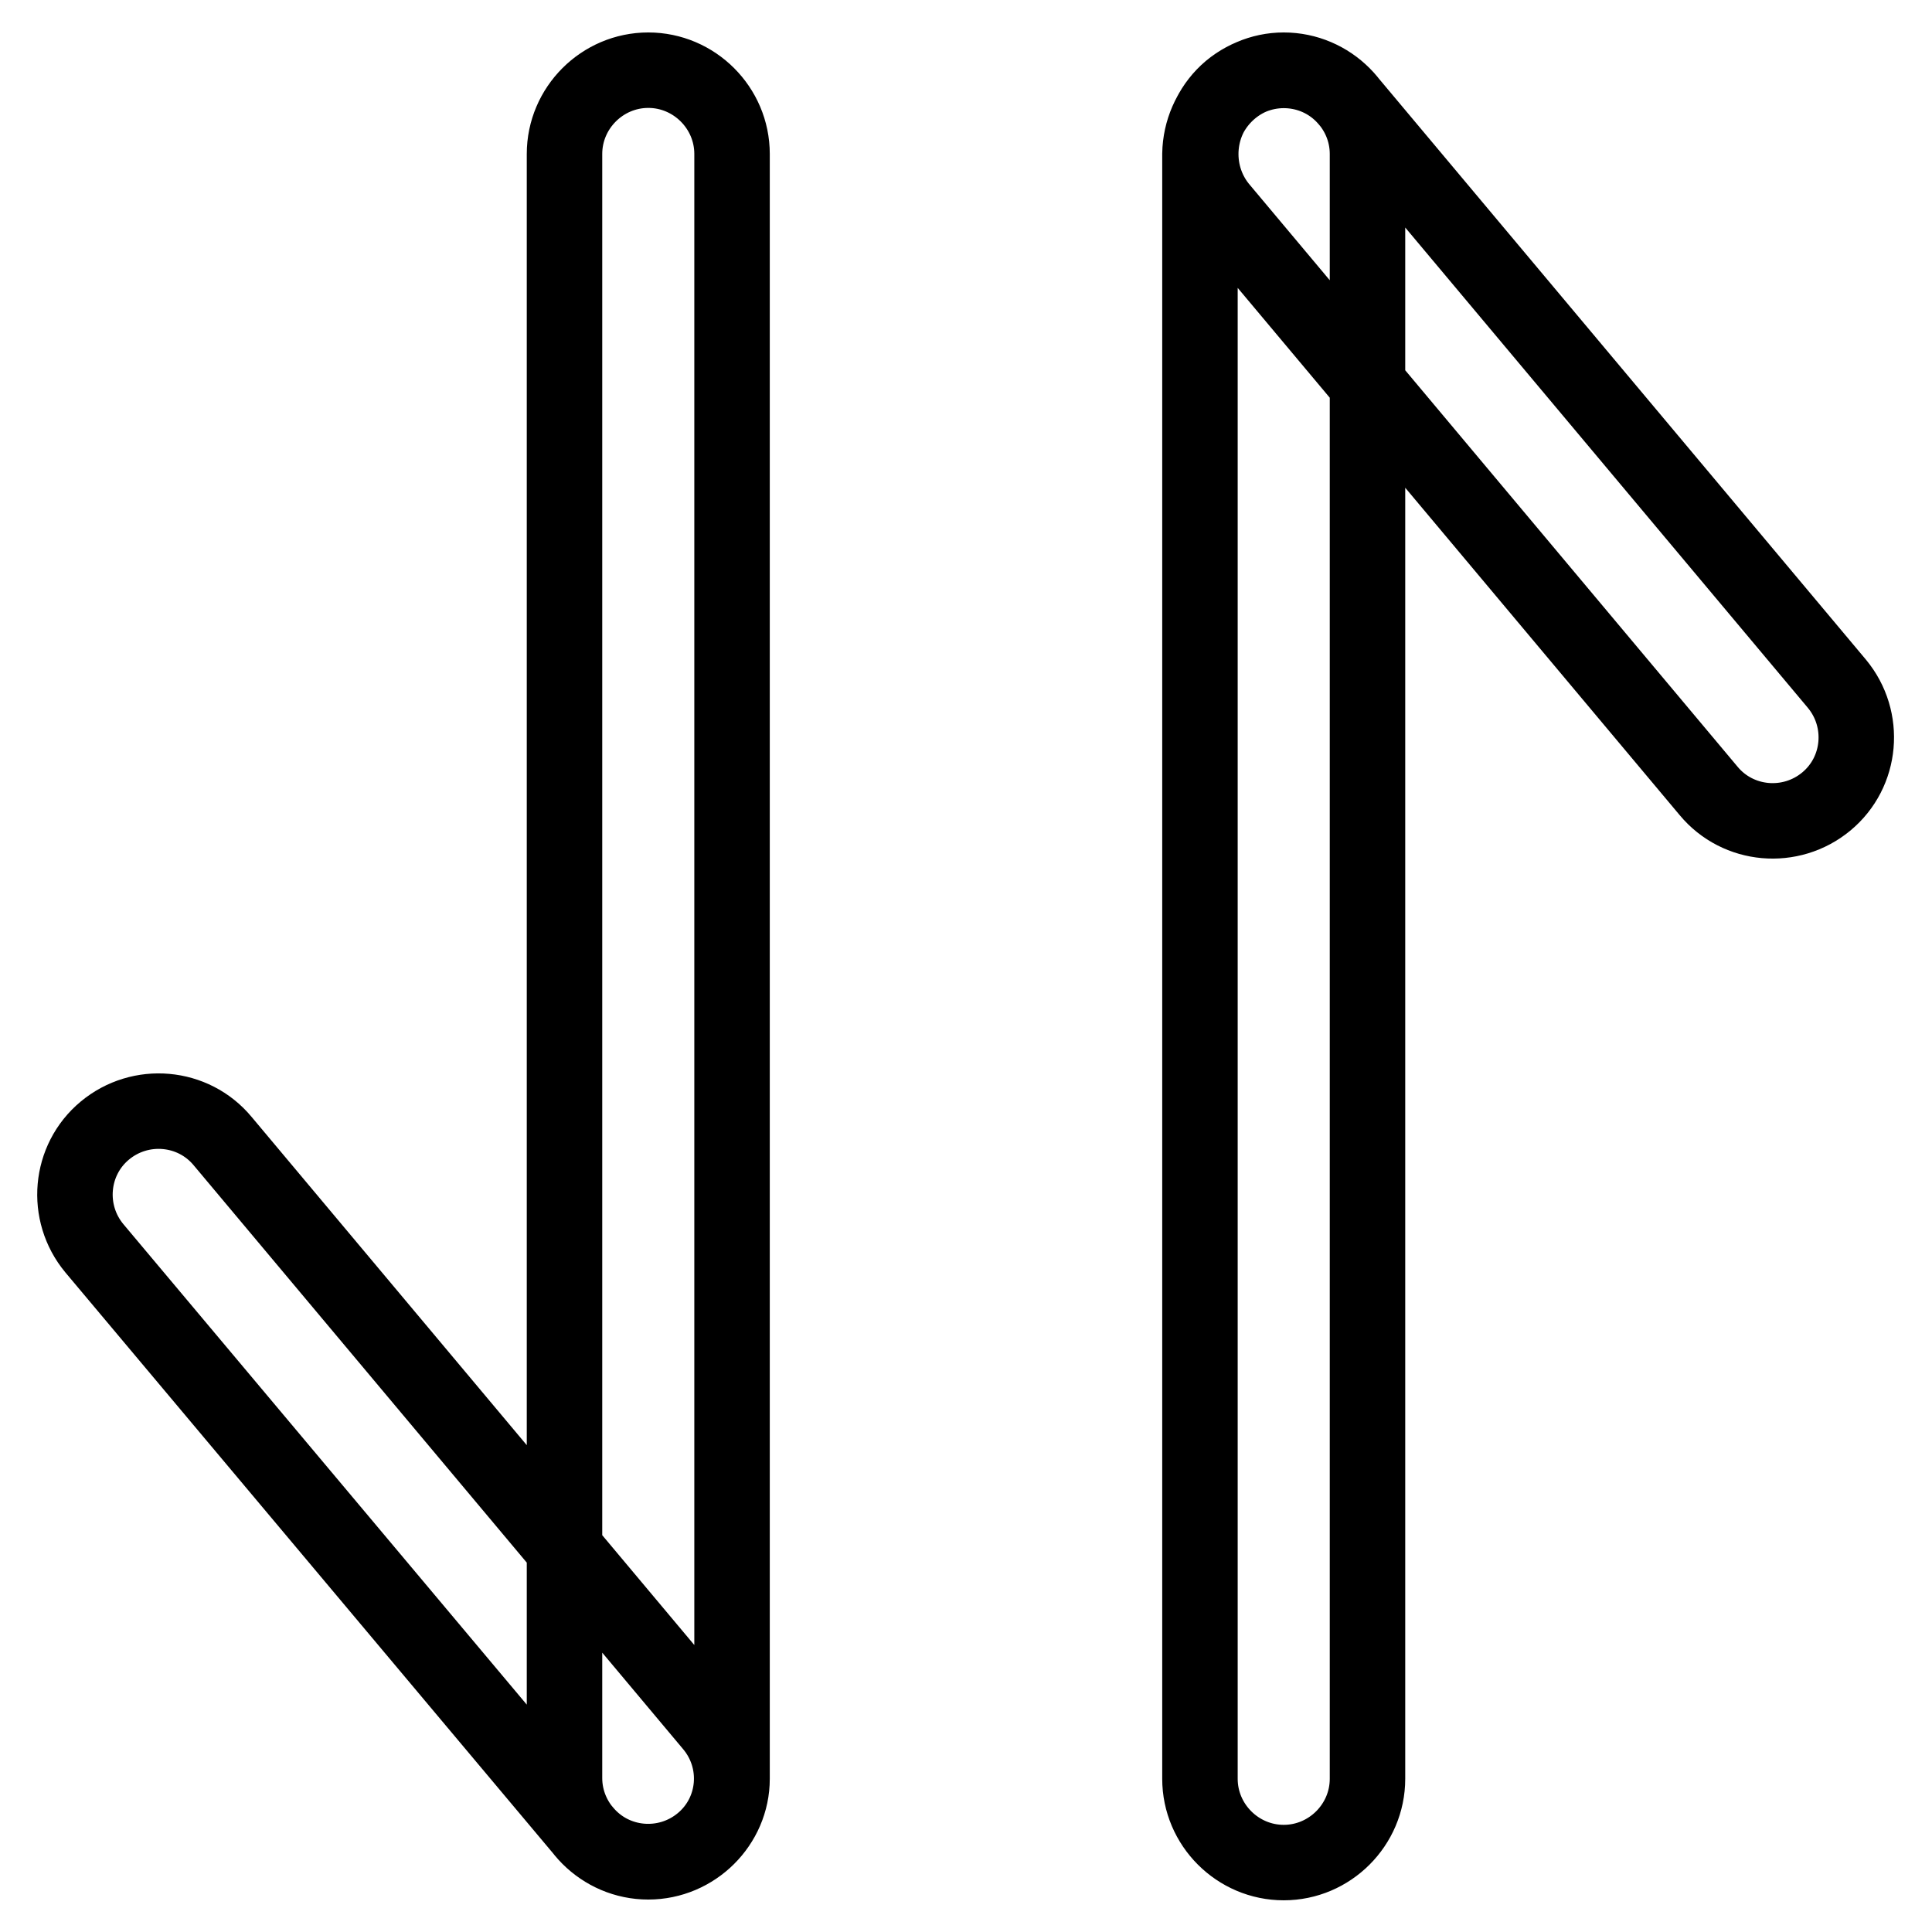
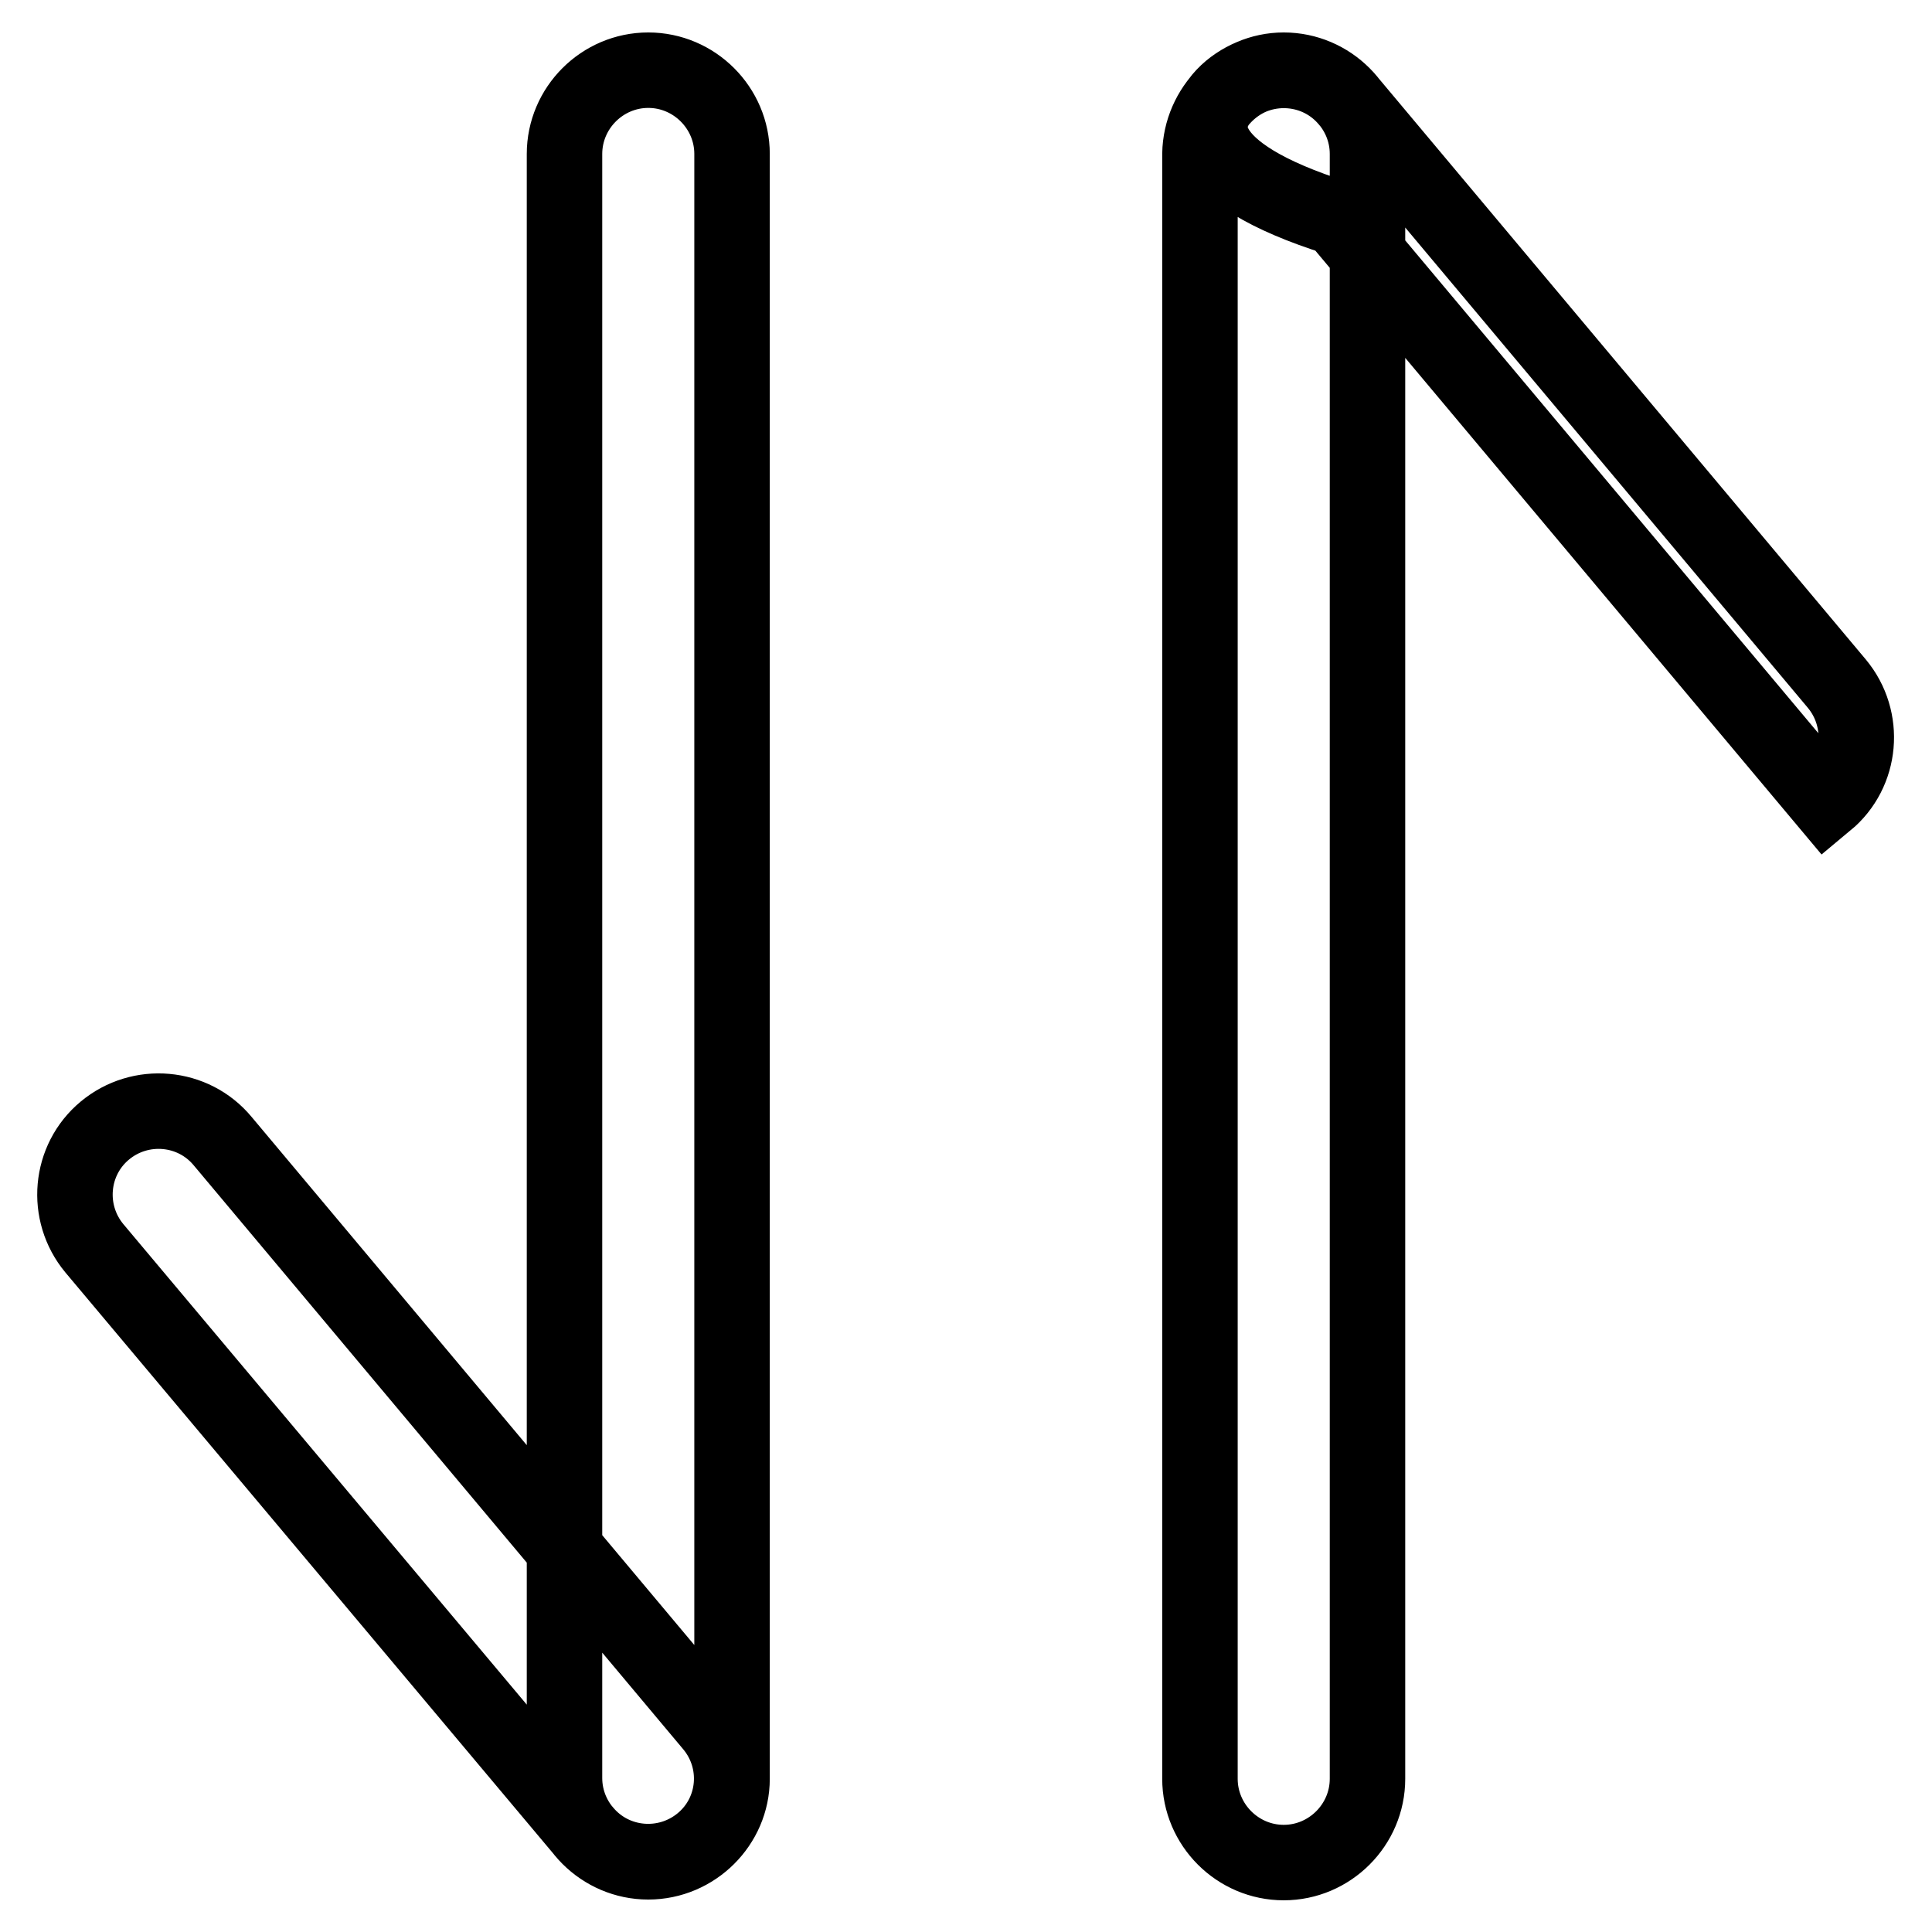
<svg xmlns="http://www.w3.org/2000/svg" version="1.1" x="0px" y="0px" viewBox="0 0 256 256" enable-background="new 0 0 256 256" xml:space="preserve">
  <g>
-     <path stroke-width="10" fill-opacity="0" stroke="#000000" d="M85.9,246.7c-6.1,0-11.1-5-11.1-11.1V20.4c0-6.1,5-11.1,11.1-11.1S97,14.3,97,20.4v215.3 C97,241.7,92,246.7,85.9,246.7z M93,244.1c-4.7,3.9-11.7,3.3-15.6-1.4l-64.9-77.3c-3.9-4.7-3.3-11.7,1.4-15.6 c4.7-3.9,11.7-3.3,15.6,1.4l64.8,77.3C98.3,233.2,97.7,240.2,93,244.1L93,244.1z M170.1,9.3c6.1,0,11.1,5,11.1,11.1v215.3 c0,6.1-5,11.1-11.1,11.1c-6.1,0-11.1-5-11.1-11.1V20.4C159.1,14.3,164.1,9.3,170.1,9.3z M163,11.9c4.7-3.9,11.7-3.3,15.6,1.4 l64.8,77.3c3.9,4.7,3.3,11.7-1.4,15.6c-4.7,3.9-11.7,3.3-15.6-1.4l-64.8-77.3C157.8,22.8,158.4,15.8,163,11.9L163,11.9z" />
+     <path stroke-width="10" fill-opacity="0" stroke="#000000" d="M85.9,246.7c-6.1,0-11.1-5-11.1-11.1V20.4c0-6.1,5-11.1,11.1-11.1S97,14.3,97,20.4v215.3 C97,241.7,92,246.7,85.9,246.7z M93,244.1c-4.7,3.9-11.7,3.3-15.6-1.4l-64.9-77.3c-3.9-4.7-3.3-11.7,1.4-15.6 c4.7-3.9,11.7-3.3,15.6,1.4l64.8,77.3C98.3,233.2,97.7,240.2,93,244.1L93,244.1z M170.1,9.3c6.1,0,11.1,5,11.1,11.1v215.3 c0,6.1-5,11.1-11.1,11.1c-6.1,0-11.1-5-11.1-11.1V20.4C159.1,14.3,164.1,9.3,170.1,9.3z M163,11.9c4.7-3.9,11.7-3.3,15.6,1.4 l64.8,77.3c3.9,4.7,3.3,11.7-1.4,15.6l-64.8-77.3C157.8,22.8,158.4,15.8,163,11.9L163,11.9z" />
  </g>
</svg>